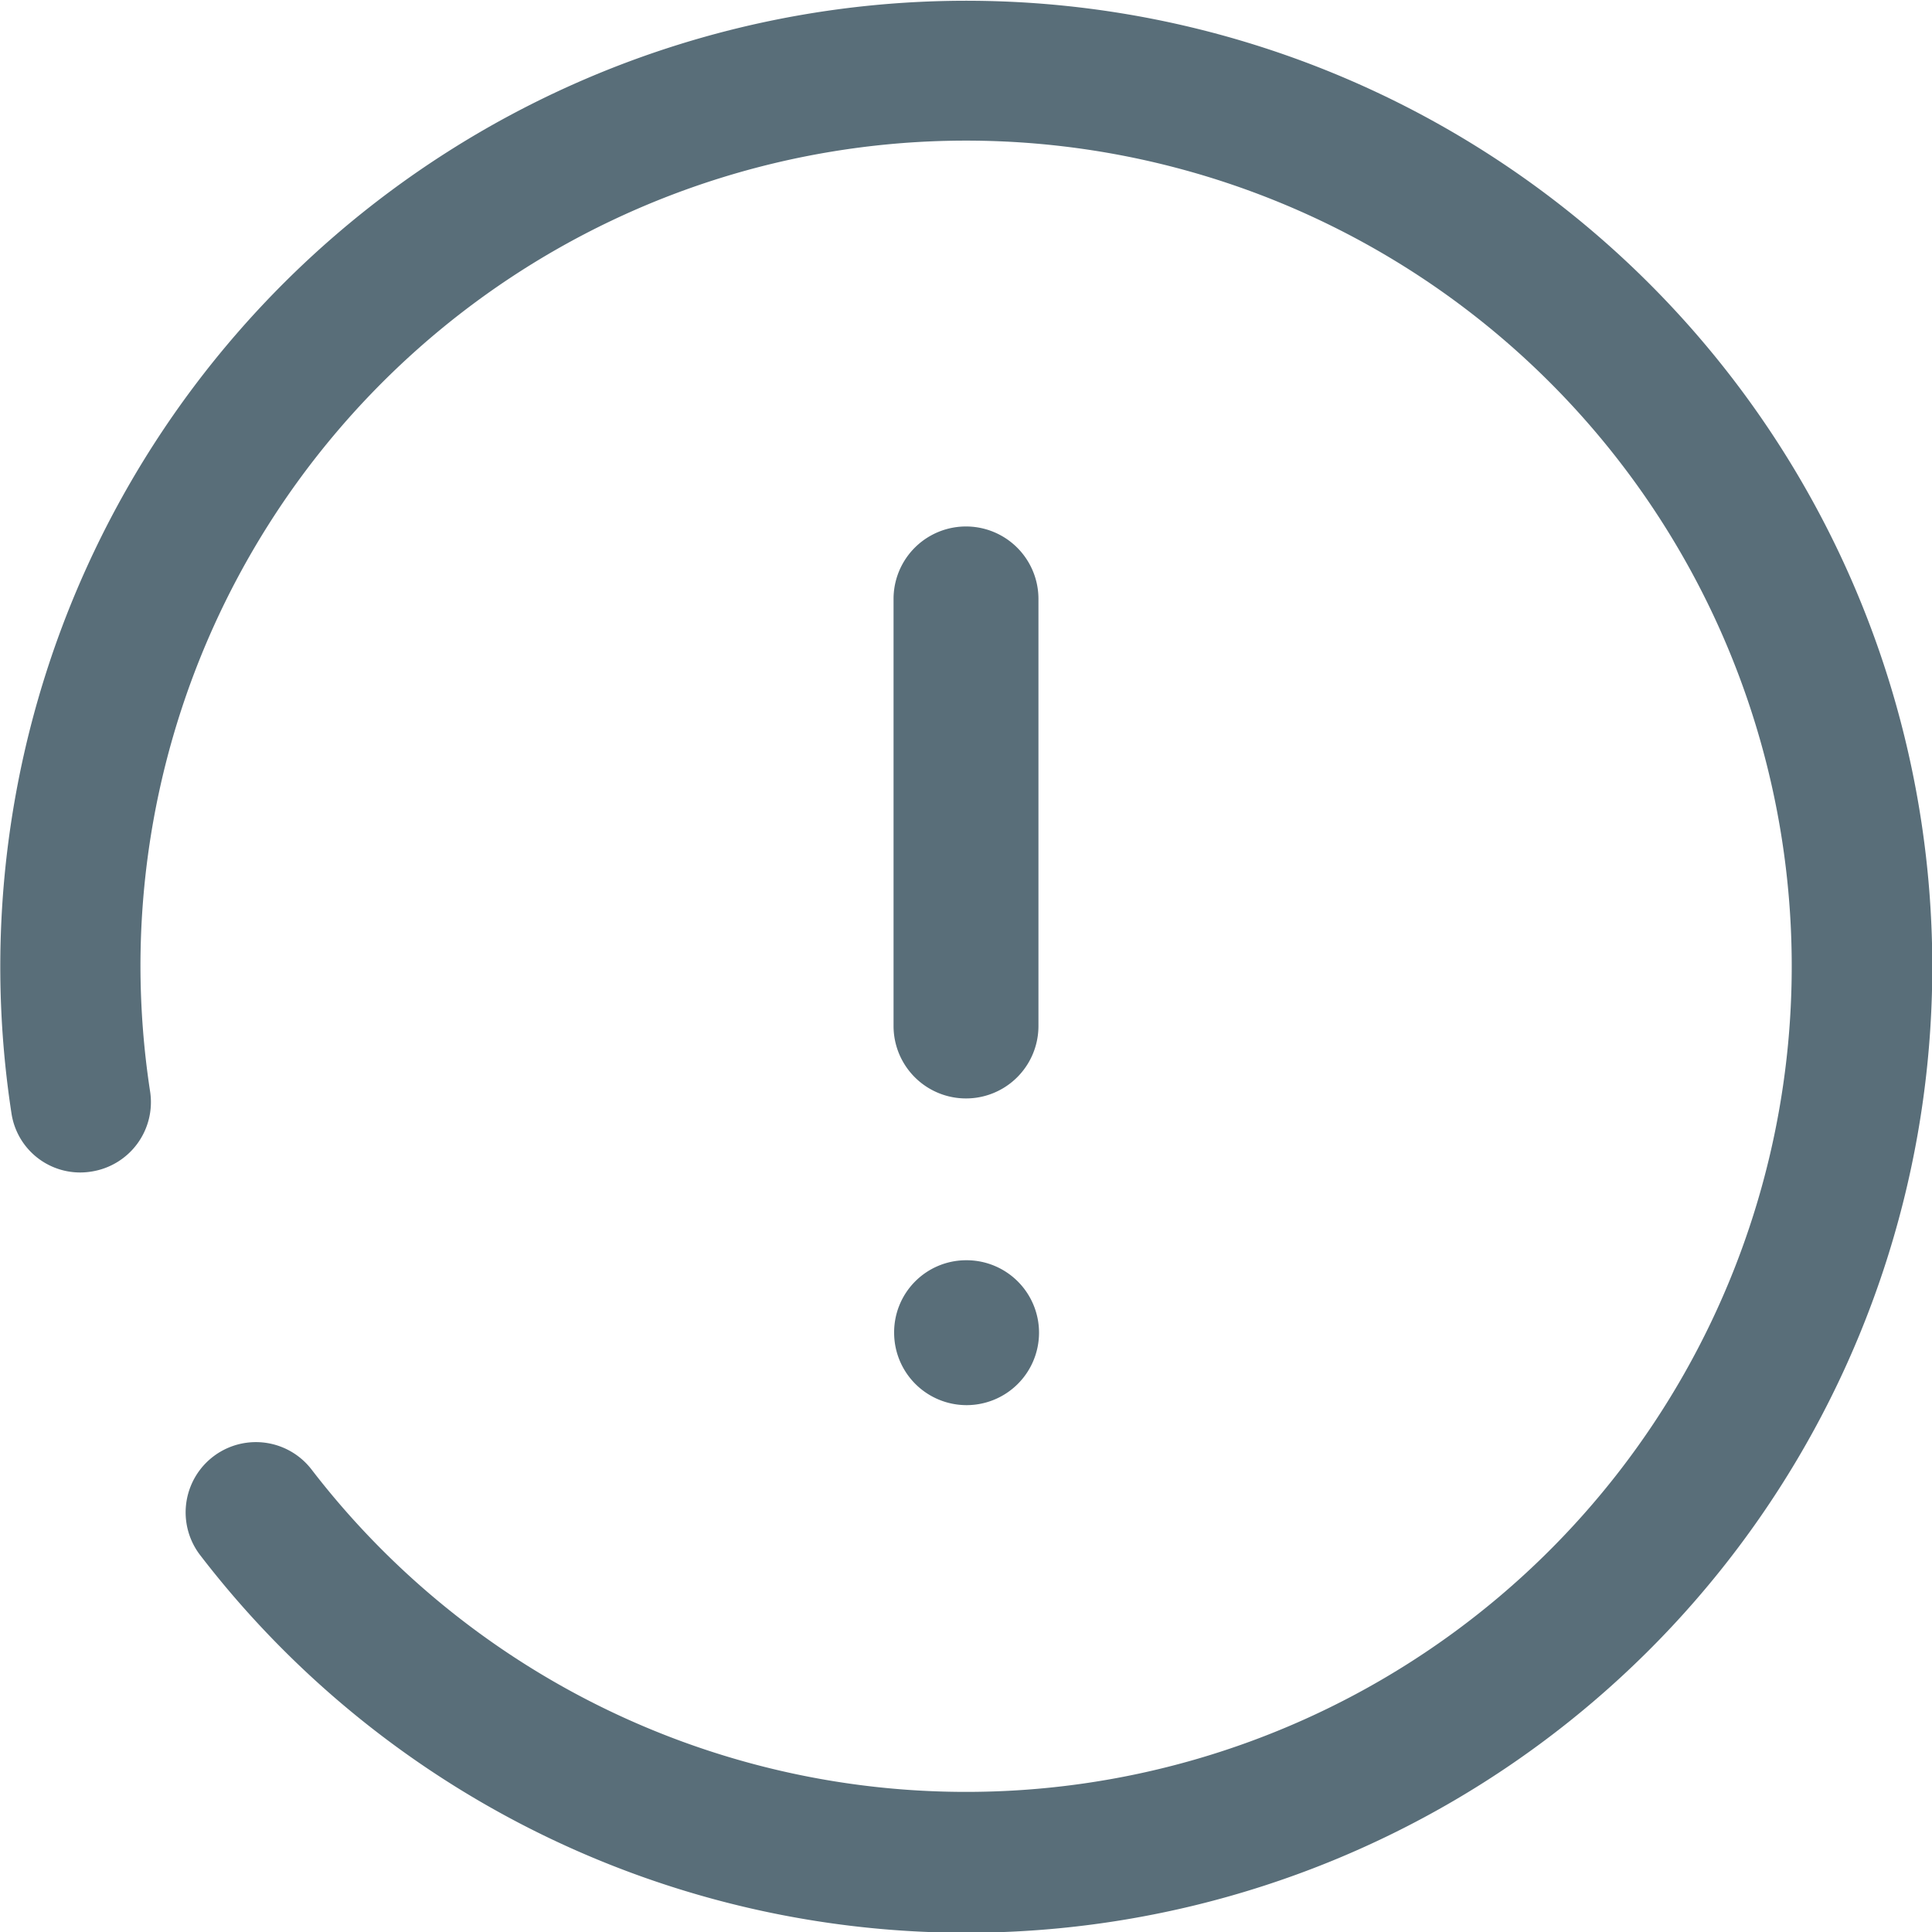
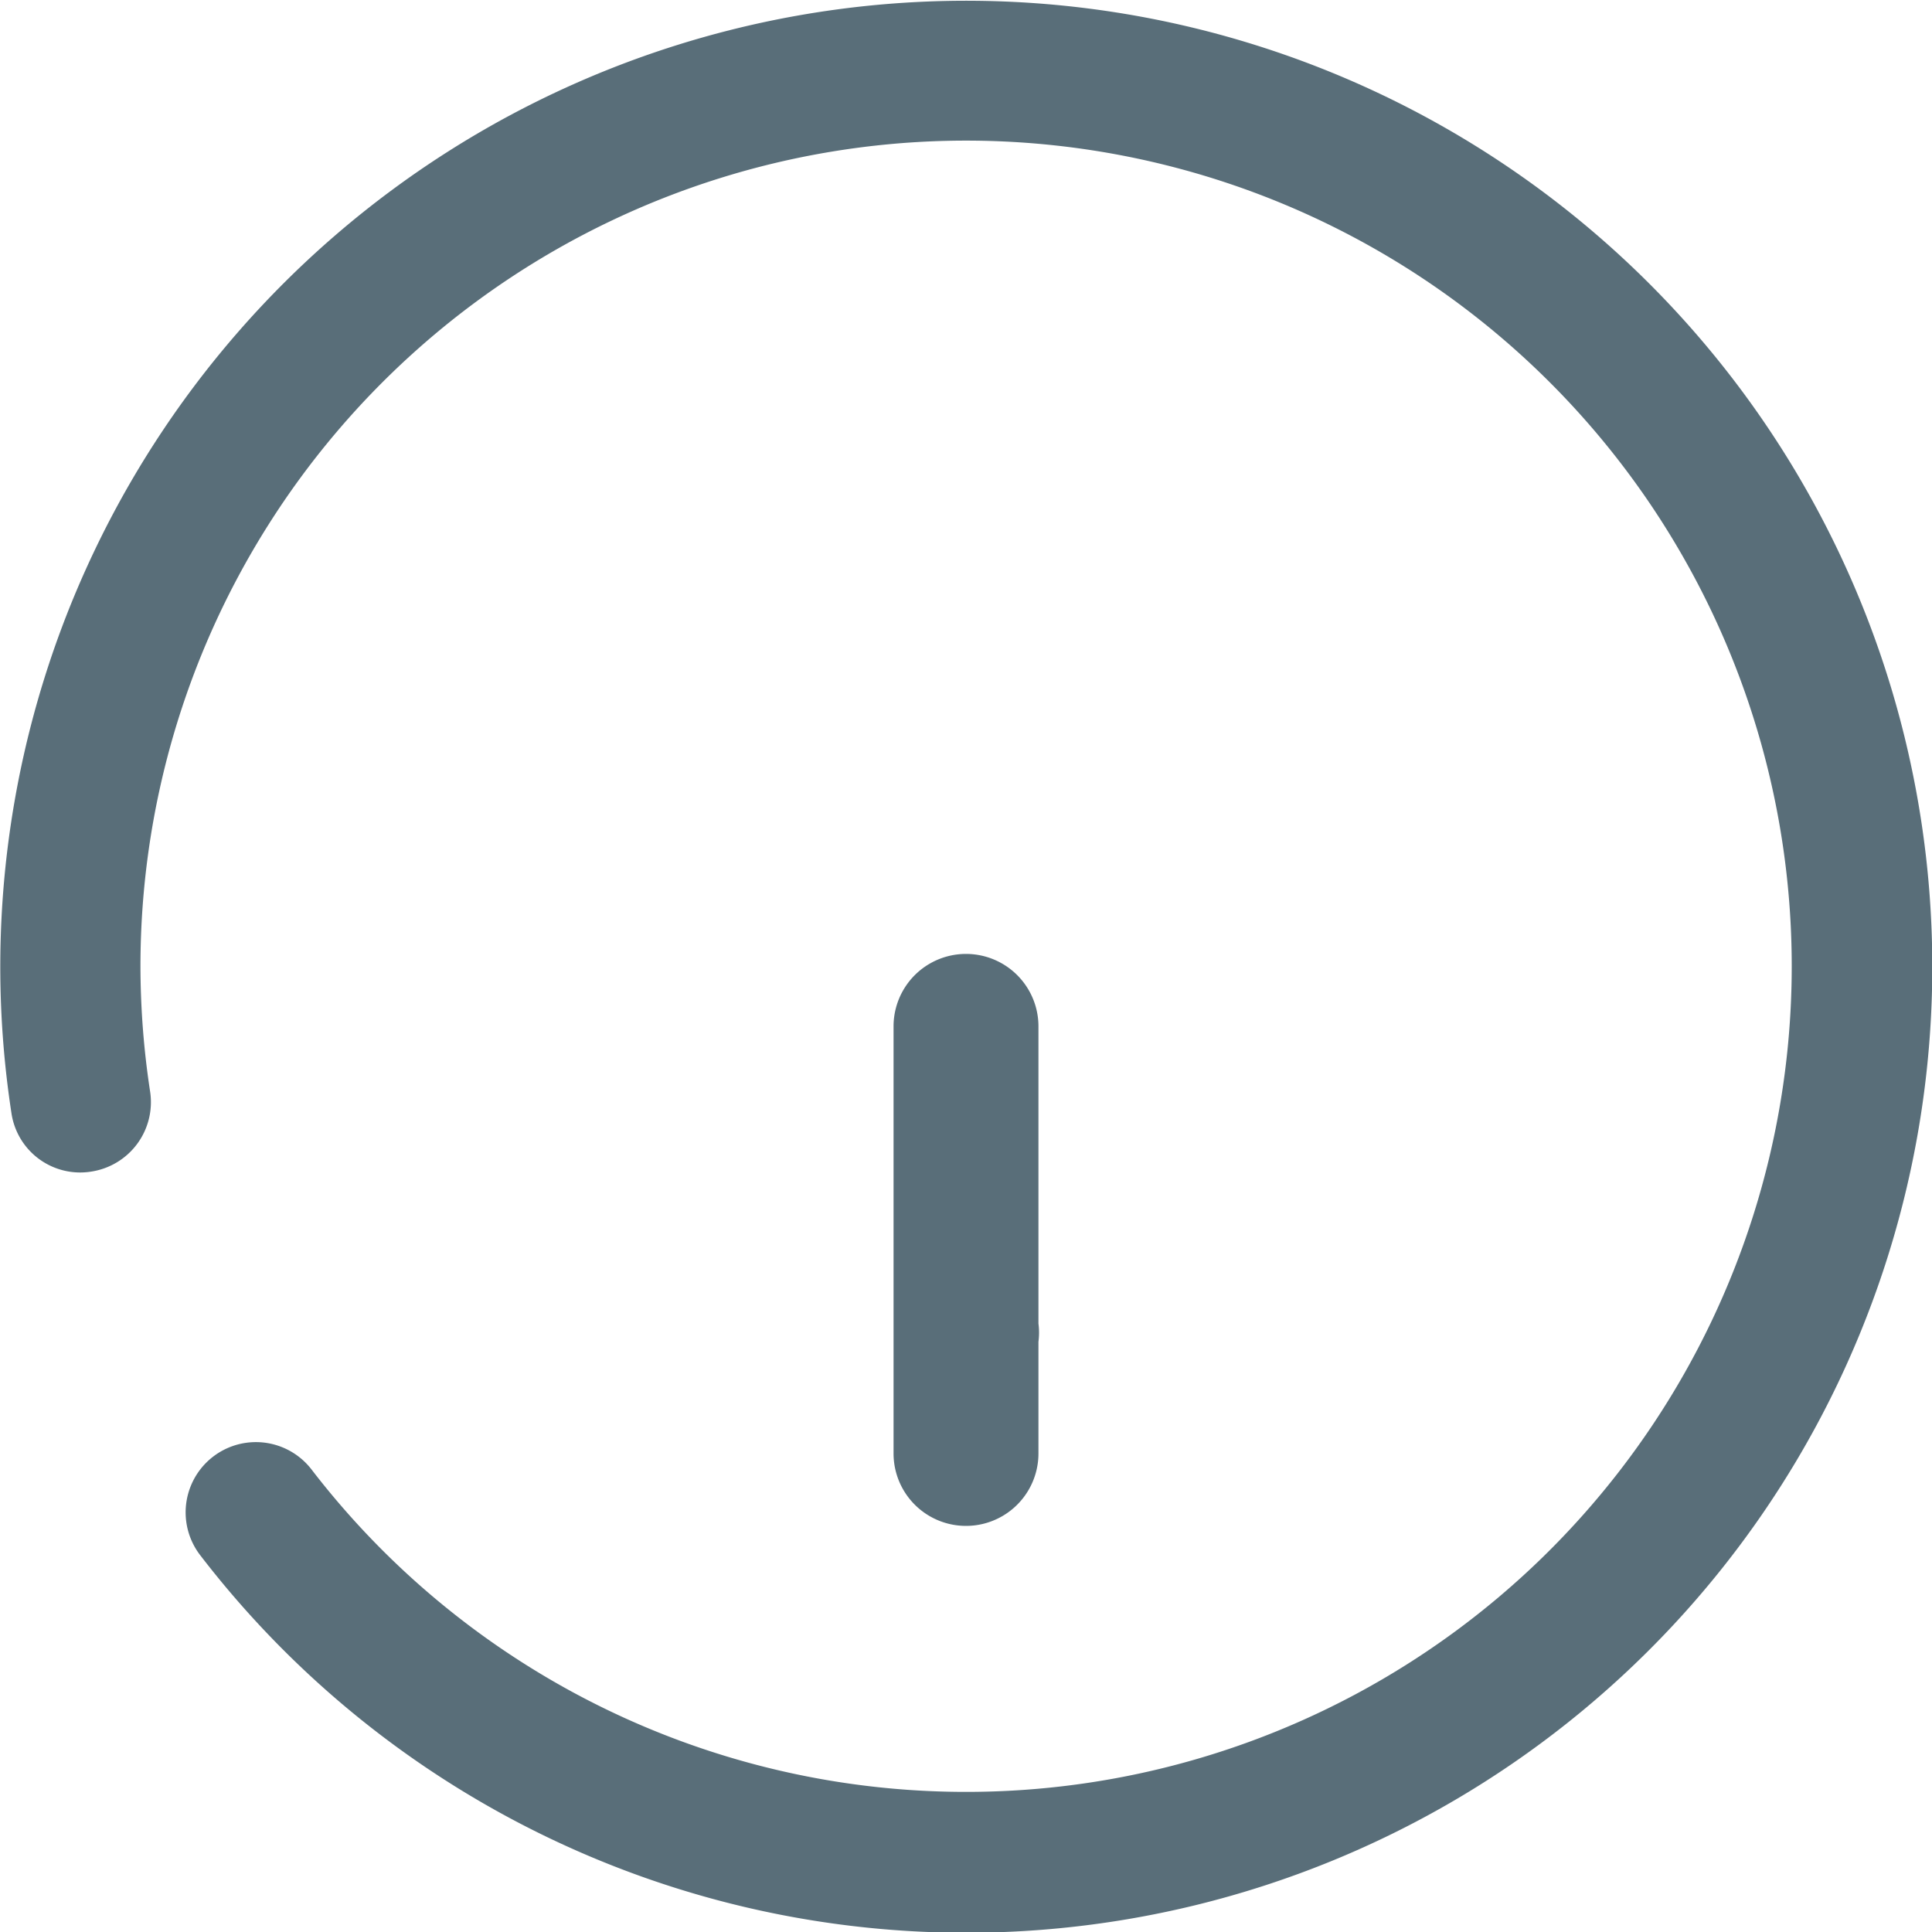
<svg xmlns="http://www.w3.org/2000/svg" width="20" height="20" viewBox="0 0 20 20">
-   <path data-name="Info Circle" d="M2.073,16.1a.727.727,0,0,1,1.152-.888A8.547,8.547,0,1,0,1.454,10a8.636,8.636,0,0,0,.1,1.3.727.727,0,0,1-.608.828.719.719,0,0,1-.828-.608A10,10,0,1,1,2.073,16.1Zm7.183-2.3A.746.746,0,0,1,10,13.046h.01a.75.75,0,1,1-.754.751ZM9.25,10.625V6.2a.75.75,0,1,1,1.5,0v4.421a.75.75,0,0,1-1.5,0Z" fill="#596e79" />
+   <path data-name="Info Circle" d="M2.073,16.1a.727.727,0,0,1,1.152-.888A8.547,8.547,0,1,0,1.454,10a8.636,8.636,0,0,0,.1,1.3.727.727,0,0,1-.608.828.719.719,0,0,1-.828-.608A10,10,0,1,1,2.073,16.1Zm7.183-2.3A.746.746,0,0,1,10,13.046h.01a.75.75,0,1,1-.754.751ZM9.25,10.625a.75.75,0,1,1,1.5,0v4.421a.75.75,0,0,1-1.5,0Z" fill="#596e79" />
</svg>